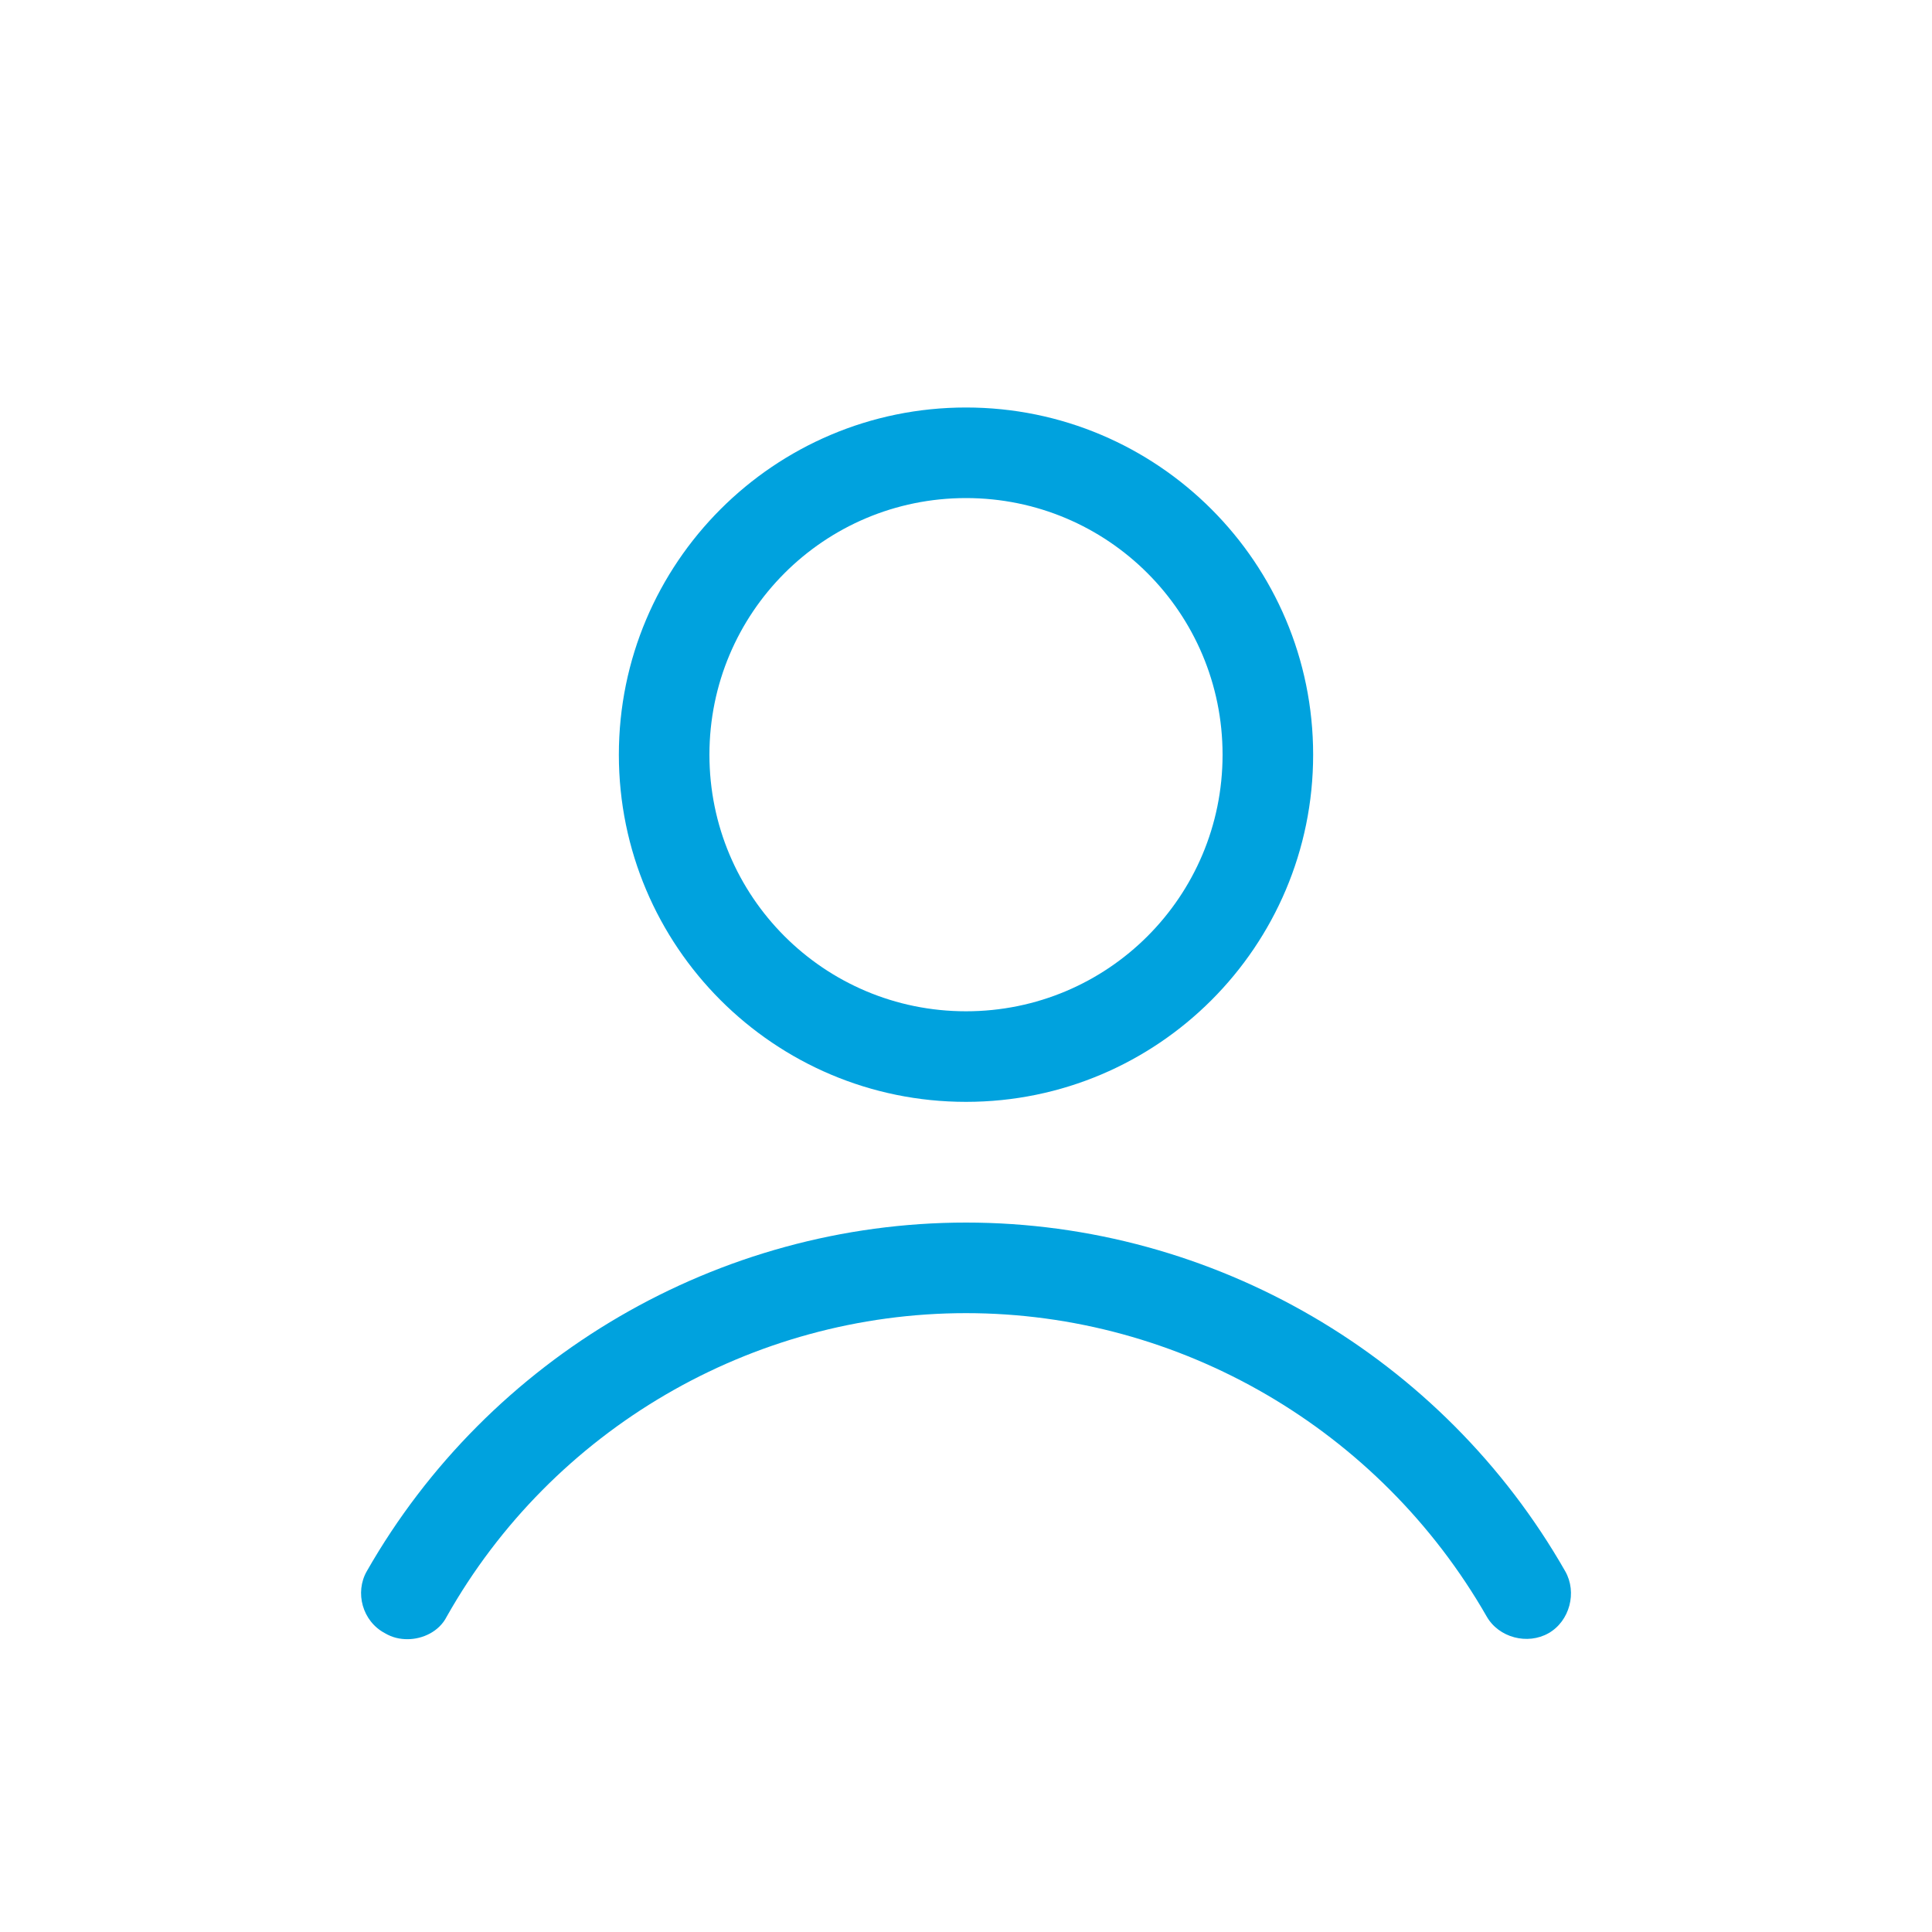
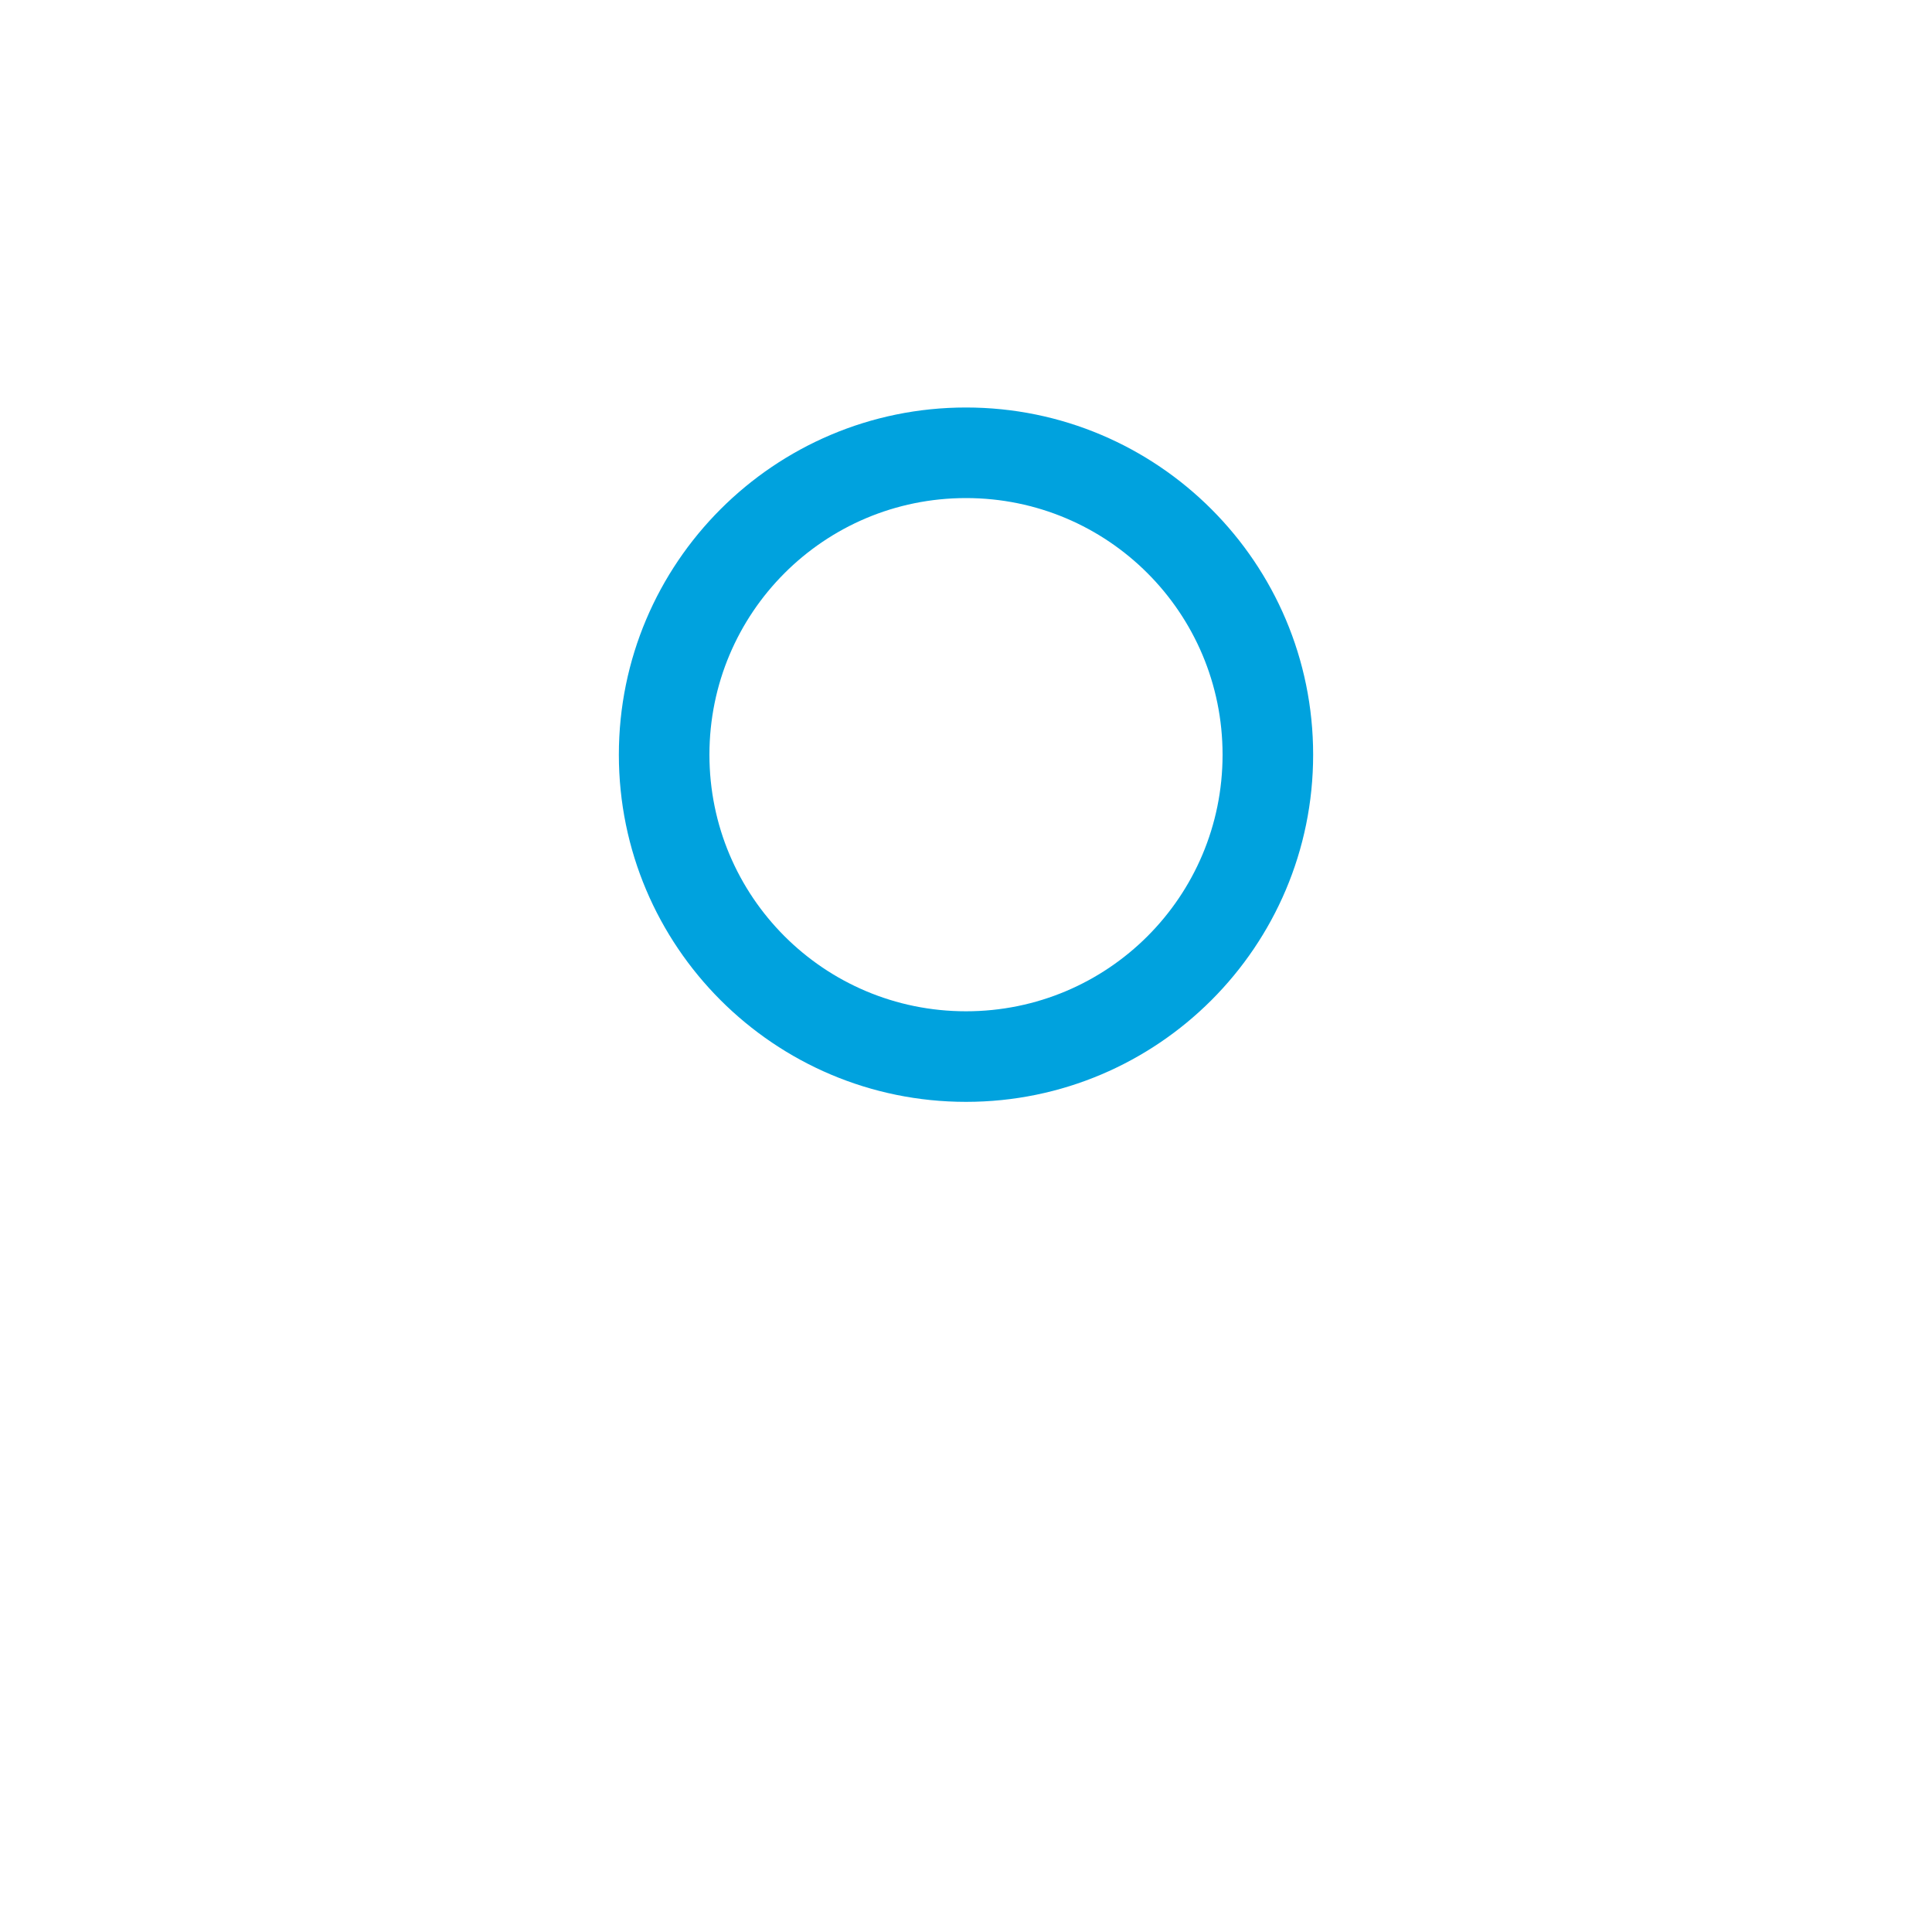
<svg xmlns="http://www.w3.org/2000/svg" width="25" height="25" viewBox="0 0 25 25" fill="none">
  <path d="M16.992 9.766C16.992 7.285 14.98 5.273 12.5 5.273C10.02 5.273 8.008 7.285 8.008 9.766C8.008 12.246 10.02 14.258 12.5 14.258C14.98 14.258 16.992 12.246 16.992 9.766ZM9.18 9.766C9.18 7.93 10.664 6.445 12.5 6.445C14.336 6.445 15.82 7.93 15.82 9.766C15.82 11.602 14.336 13.086 12.5 13.086C10.664 13.086 9.18 11.602 9.18 9.766Z" fill="#00A2DE" />
-   <path d="M4.98 21.133C5.078 21.191 5.175 21.211 5.273 21.211C5.468 21.211 5.683 21.113 5.781 20.918C7.148 18.496 9.726 16.992 12.5 16.992C15.273 16.992 17.851 18.496 19.238 20.918C19.394 21.191 19.765 21.289 20.039 21.133C20.312 20.977 20.41 20.605 20.254 20.332C18.672 17.559 15.703 15.82 12.5 15.82C9.297 15.82 6.328 17.559 4.746 20.332C4.59 20.605 4.687 20.977 4.98 21.133Z" fill="#00A2DE" />
</svg>